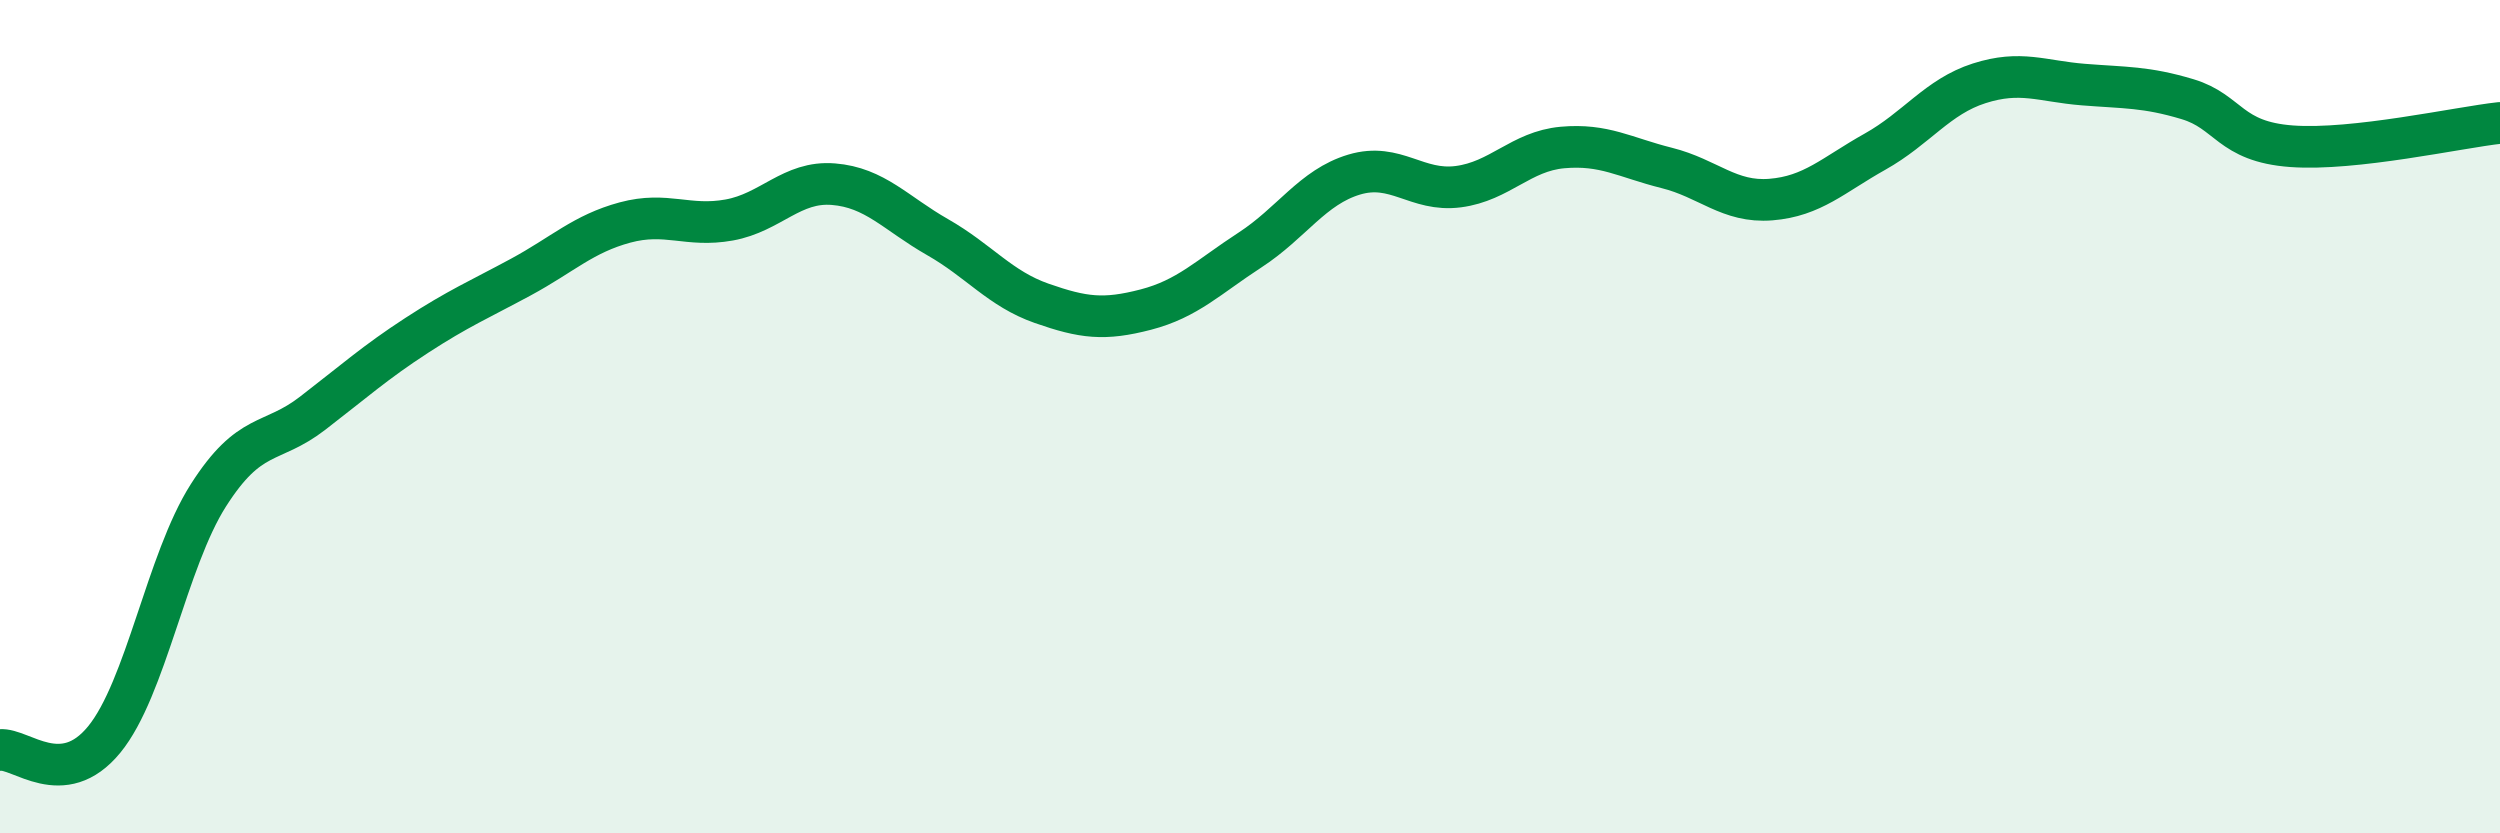
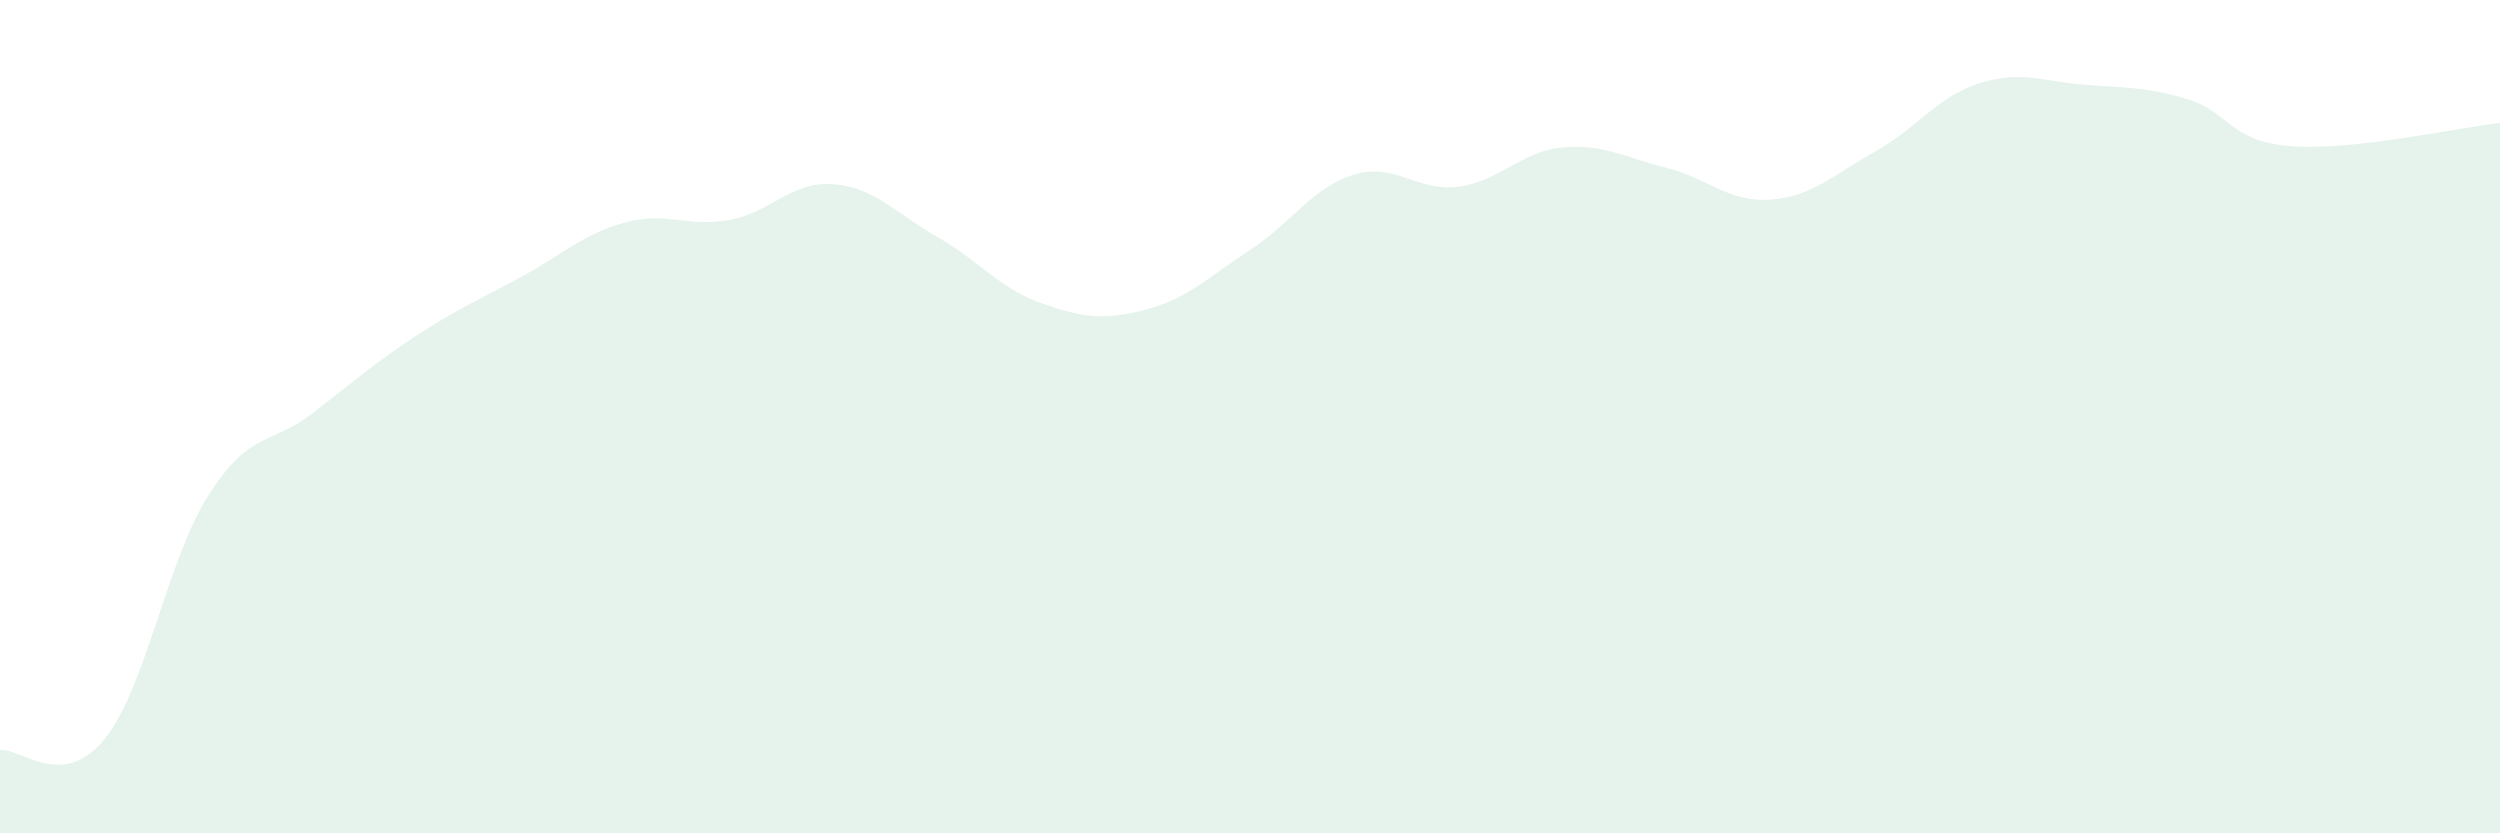
<svg xmlns="http://www.w3.org/2000/svg" width="60" height="20" viewBox="0 0 60 20">
  <path d="M 0,18 C 0.5,17.95 1.5,18.97 2.5,17.75 C 3.5,16.53 4,13.46 5,11.89 C 6,10.32 6.5,10.69 7.5,9.92 C 8.5,9.15 9,8.7 10,8.05 C 11,7.4 11.5,7.19 12.5,6.65 C 13.5,6.11 14,5.61 15,5.34 C 16,5.07 16.5,5.46 17.5,5.28 C 18.5,5.1 19,4.34 20,4.42 C 21,4.5 21.5,5.12 22.5,5.69 C 23.5,6.26 24,6.93 25,7.28 C 26,7.63 26.5,7.69 27.5,7.43 C 28.5,7.17 29,6.65 30,6 C 31,5.35 31.5,4.49 32.5,4.19 C 33.5,3.89 34,4.61 35,4.48 C 36,4.35 36.5,3.63 37.5,3.54 C 38.5,3.45 39,3.78 40,4.03 C 41,4.28 41.5,4.87 42.5,4.79 C 43.5,4.71 44,4.2 45,3.64 C 46,3.08 46.5,2.32 47.5,2 C 48.5,1.68 49,1.95 50,2.03 C 51,2.11 51.5,2.08 52.5,2.38 C 53.5,2.68 53.5,3.4 55,3.51 C 56.5,3.62 59,3.06 60,2.95L60 20L0 20Z" fill="#008740" opacity="0.1" stroke-linecap="round" stroke-linejoin="round" />
-   <path d="M 0,18 C 0.5,17.95 1.5,18.97 2.5,17.75 C 3.5,16.53 4,13.46 5,11.89 C 6,10.32 6.5,10.69 7.5,9.92 C 8.5,9.15 9,8.7 10,8.05 C 11,7.4 11.5,7.19 12.5,6.65 C 13.5,6.11 14,5.61 15,5.34 C 16,5.07 16.5,5.46 17.5,5.28 C 18.5,5.1 19,4.34 20,4.42 C 21,4.5 21.5,5.12 22.5,5.69 C 23.5,6.26 24,6.93 25,7.28 C 26,7.63 26.5,7.69 27.5,7.43 C 28.5,7.17 29,6.65 30,6 C 31,5.35 31.5,4.49 32.5,4.19 C 33.5,3.89 34,4.61 35,4.48 C 36,4.35 36.5,3.63 37.5,3.54 C 38.5,3.45 39,3.78 40,4.03 C 41,4.28 41.5,4.87 42.5,4.79 C 43.5,4.71 44,4.2 45,3.64 C 46,3.08 46.5,2.32 47.5,2 C 48.5,1.68 49,1.95 50,2.03 C 51,2.11 51.5,2.08 52.5,2.38 C 53.5,2.68 53.5,3.4 55,3.51 C 56.5,3.62 59,3.06 60,2.95" stroke="#008740" stroke-width="1" fill="none" stroke-linecap="round" stroke-linejoin="round" />
</svg>